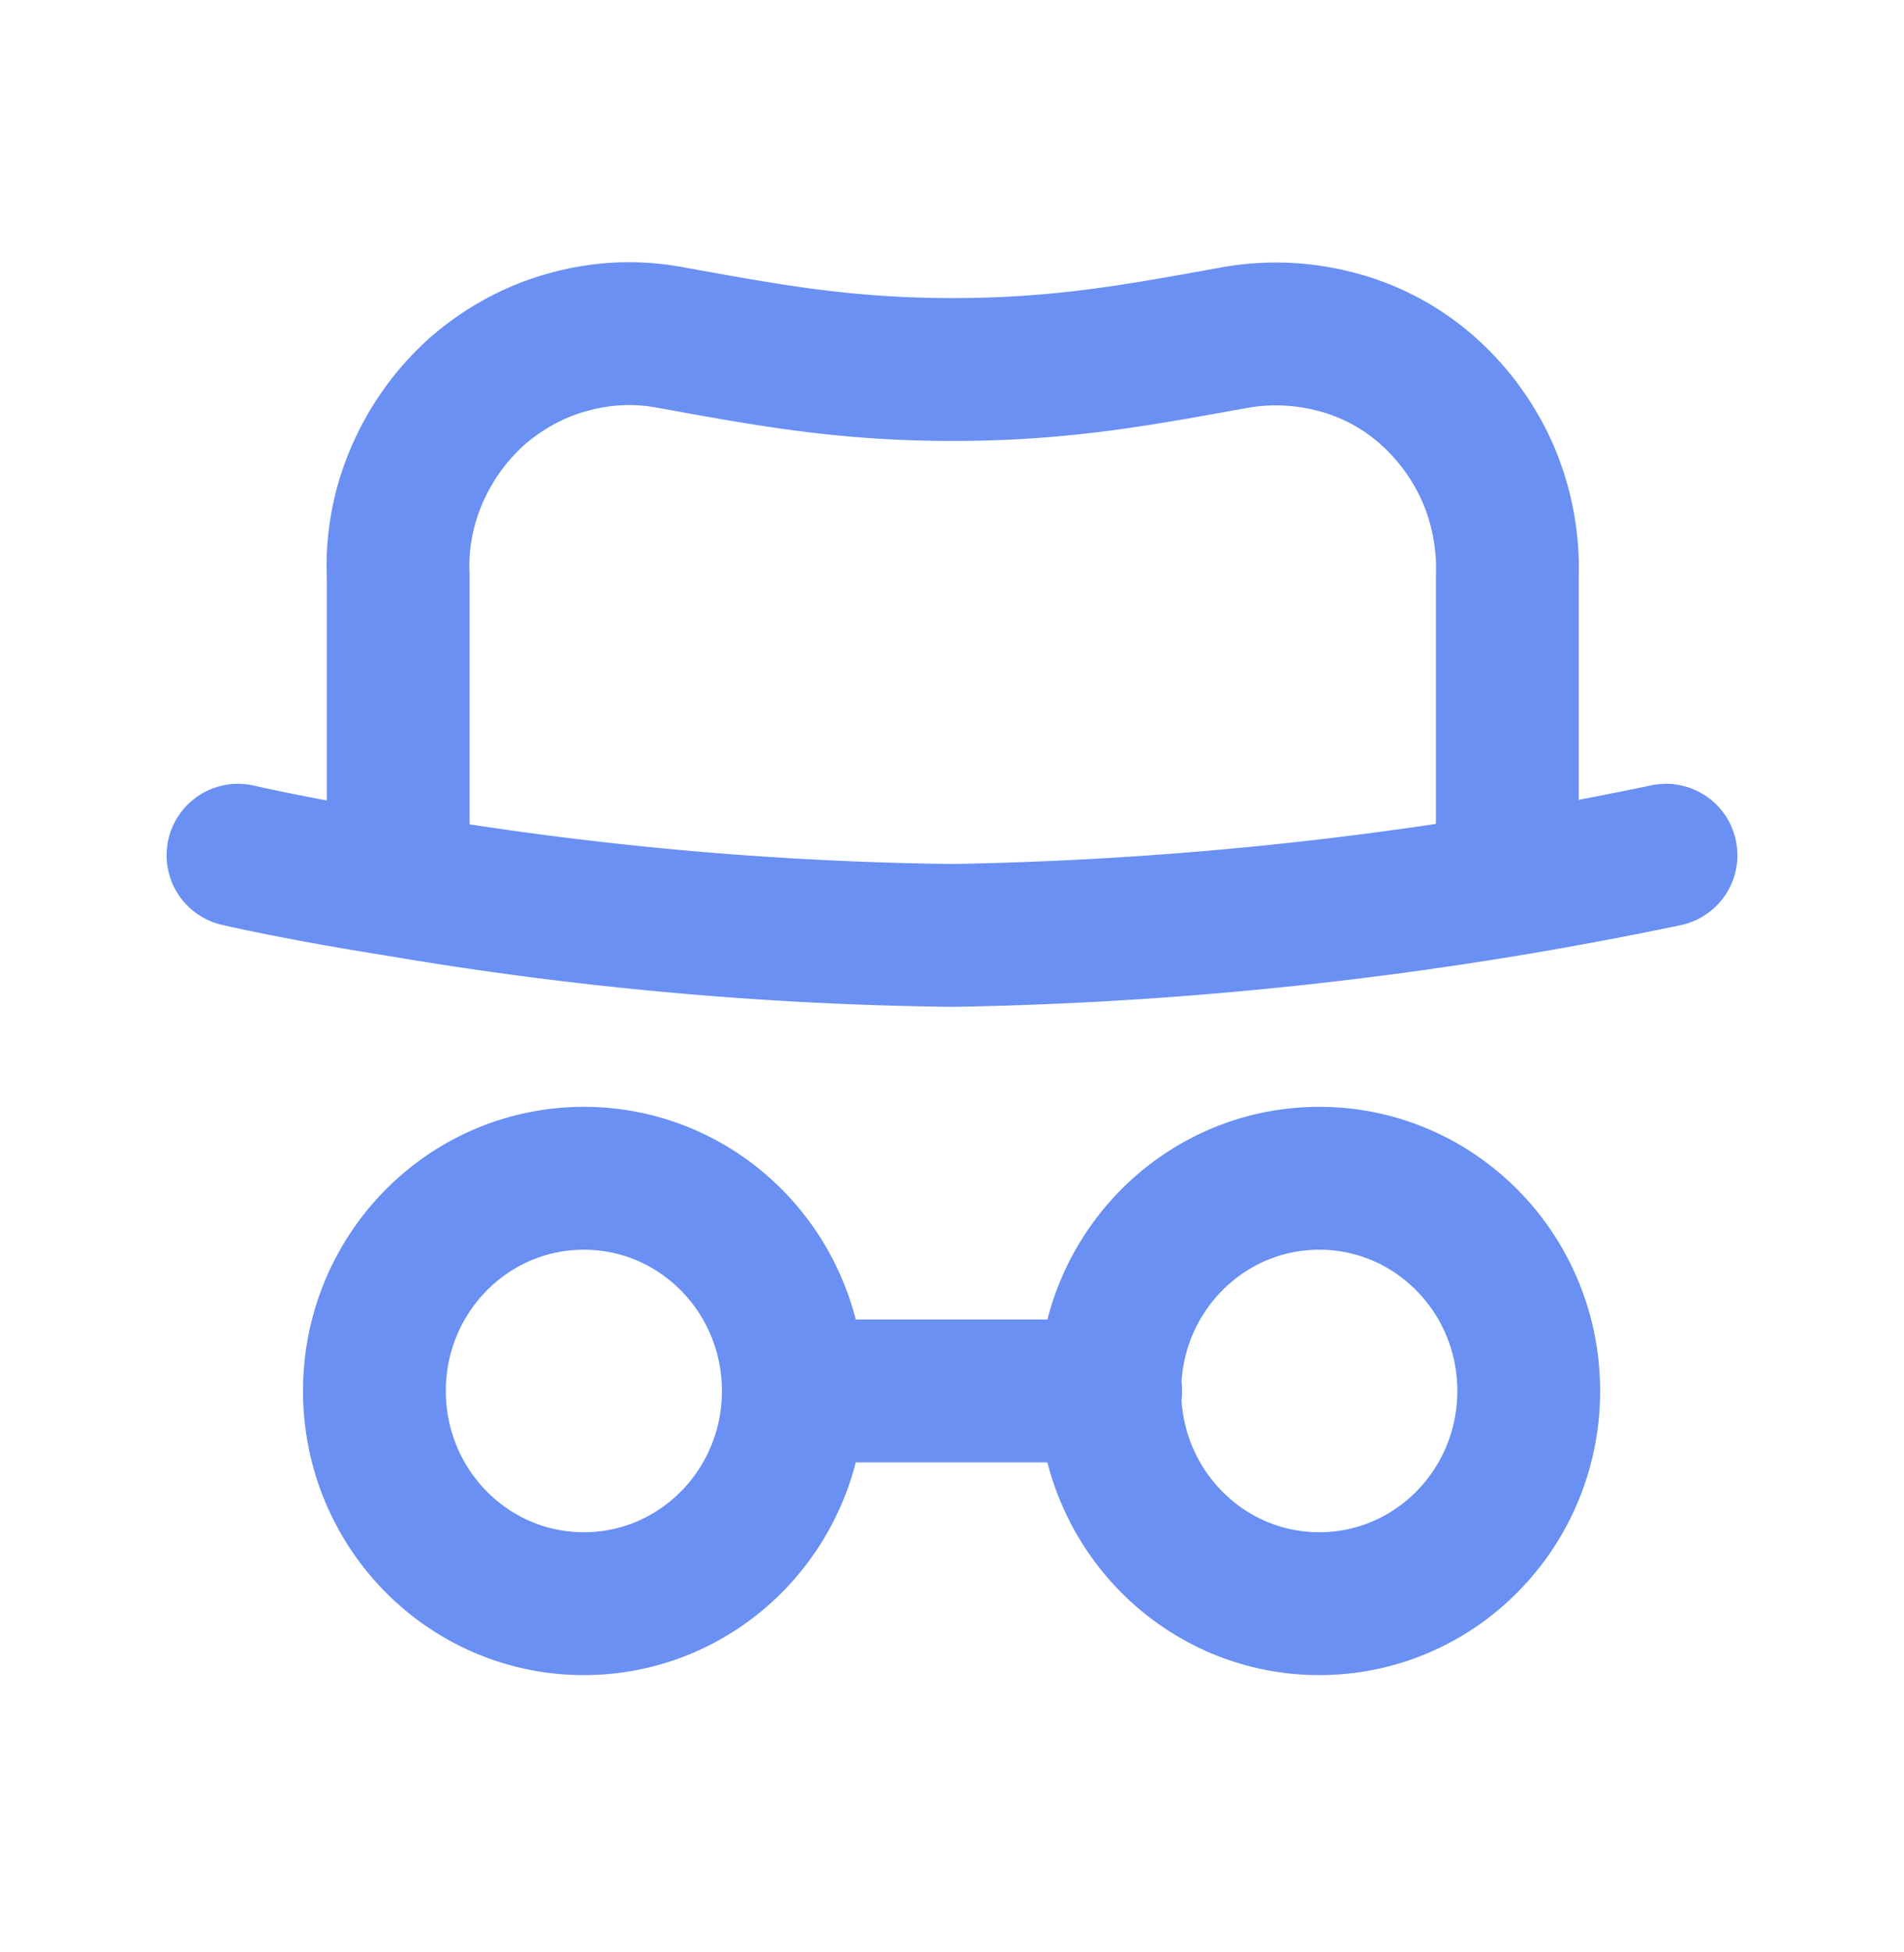
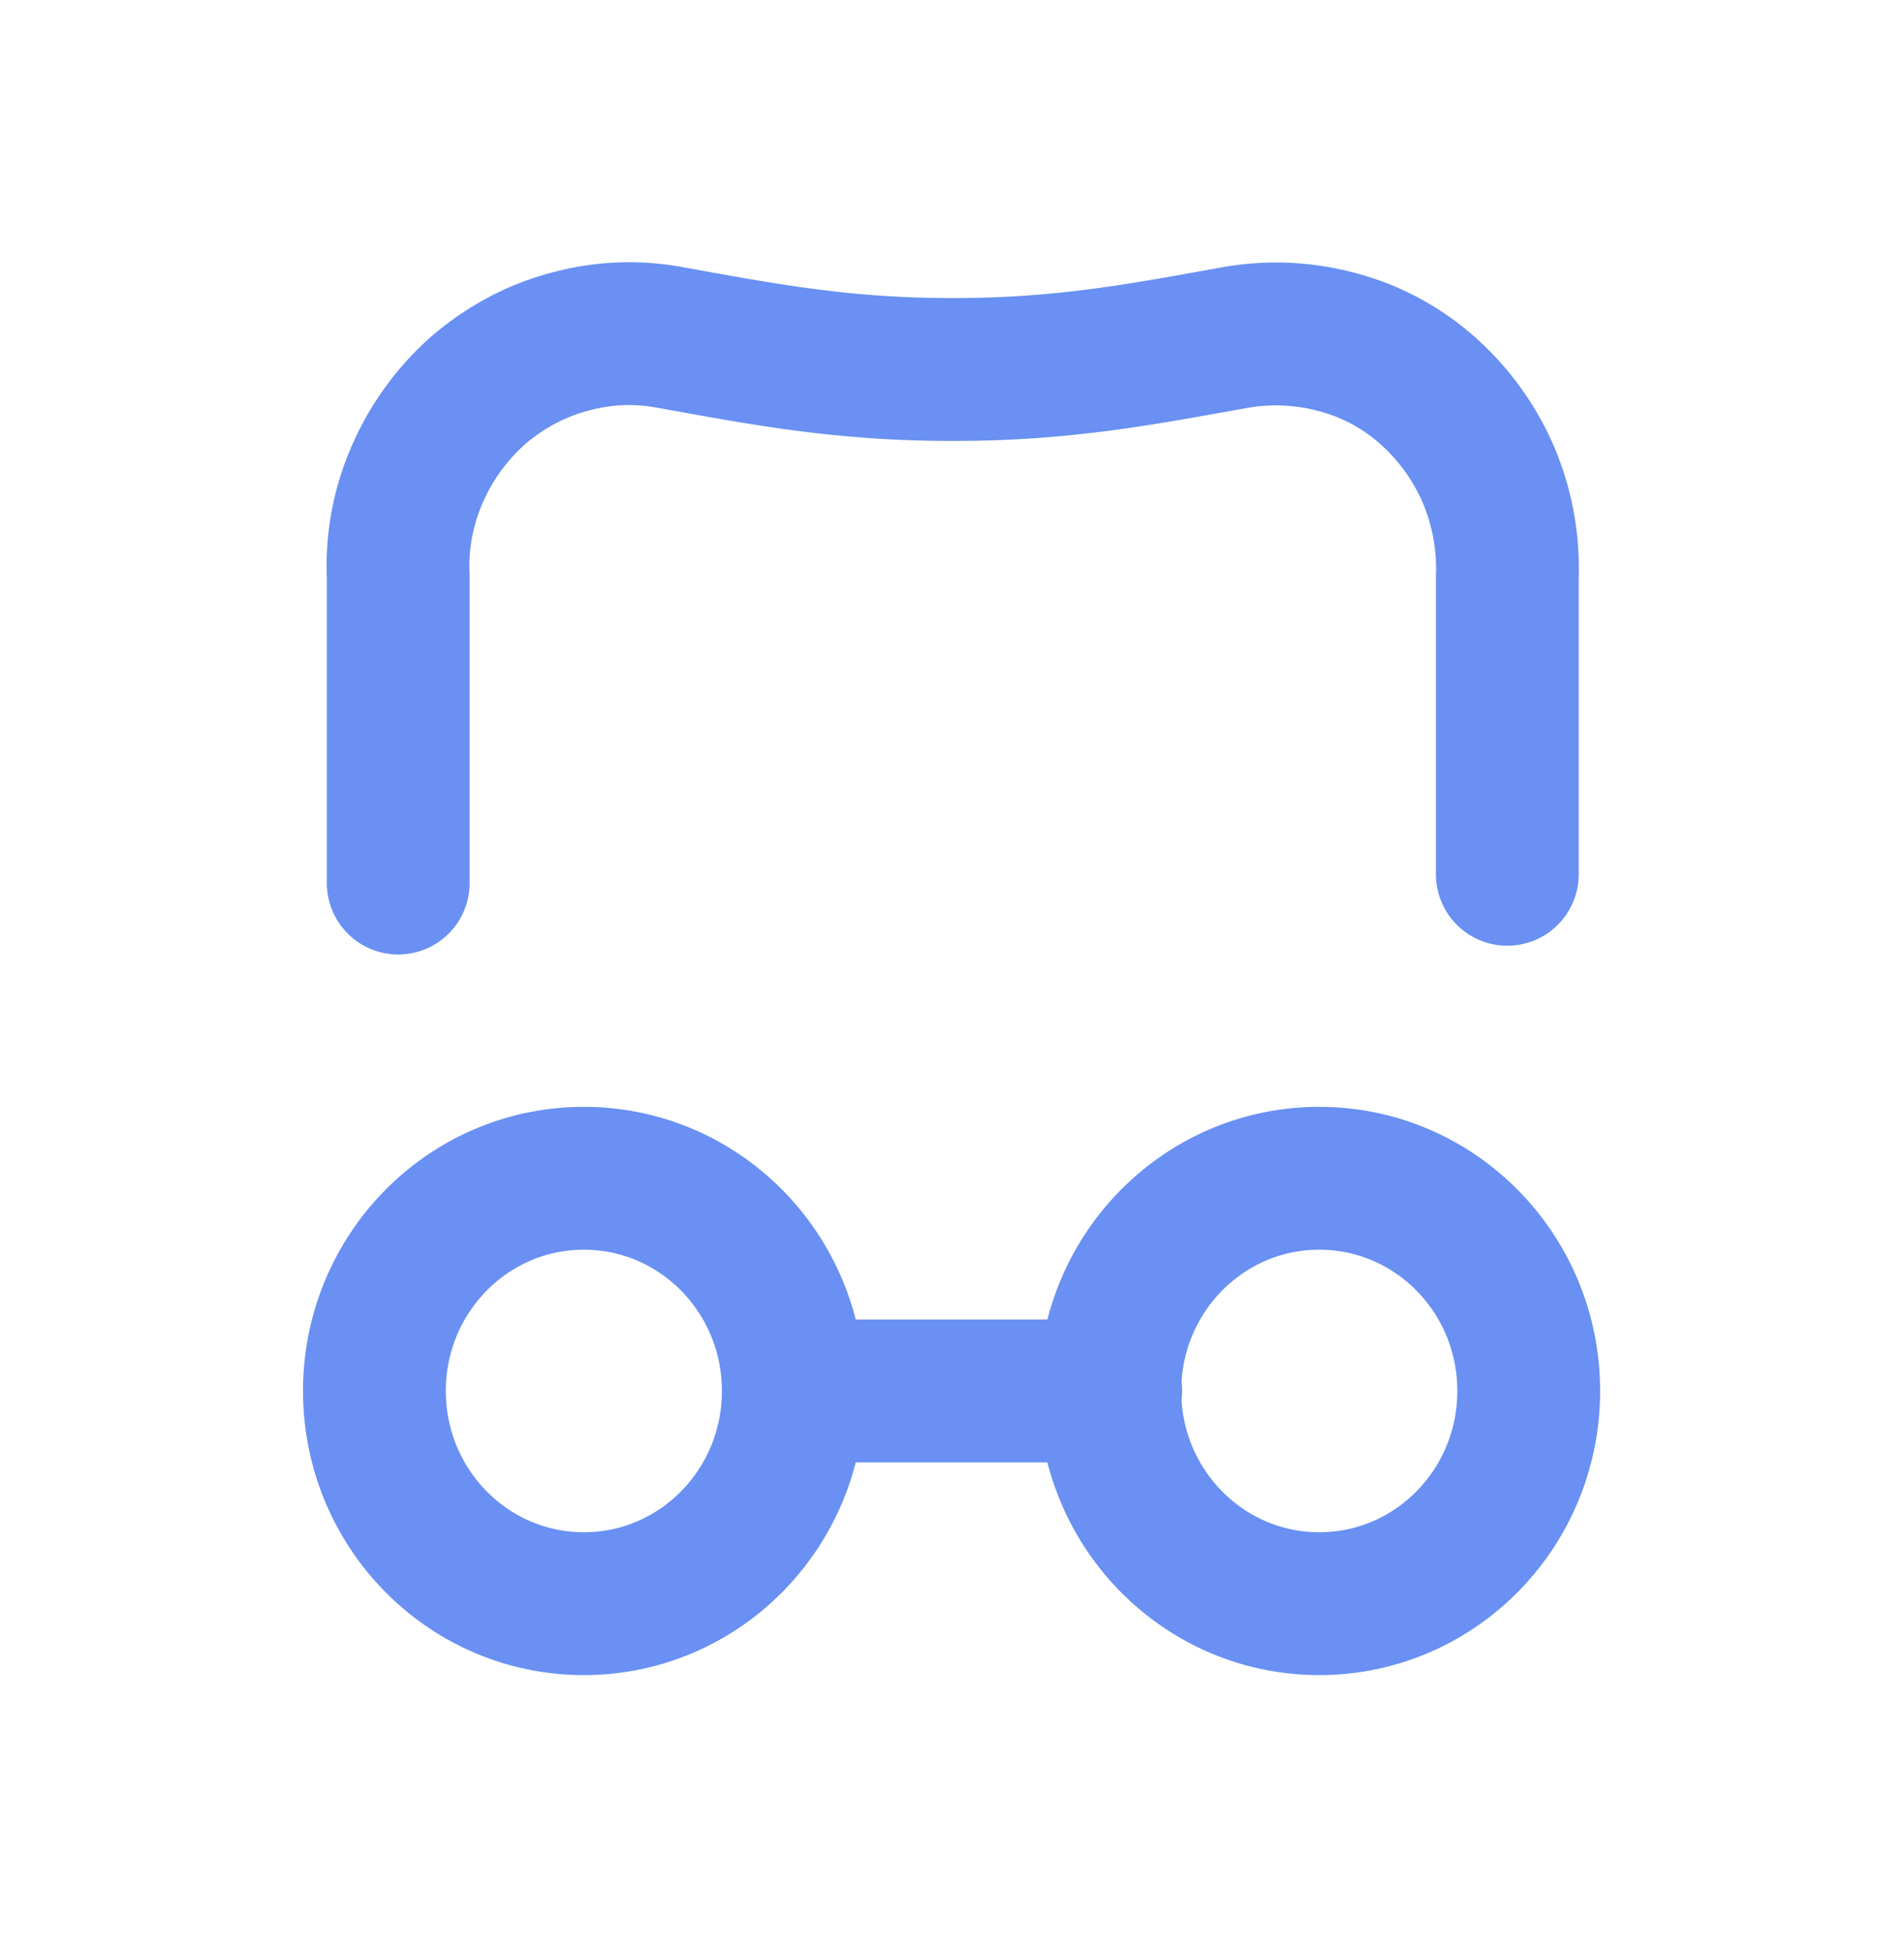
<svg xmlns="http://www.w3.org/2000/svg" fill="none" viewBox="0 0 40 41">
-   <path stroke="#6990F2" stroke-linecap="round" stroke-miterlimit="10" stroke-width="3" d="M5 17.96s1.283.3 3.3.617A74.493 74.493 0 0 0 20 19.644a79.675 79.675 0 0 0 15-1.684" />
  <path stroke="#6990F2" stroke-linecap="round" stroke-miterlimit="10" stroke-width="3" d="M31.666 18.36v-6.25a5.033 5.033 0 0 0-.4-2.15 5.03 5.03 0 0 0-1.283-1.766 4.637 4.637 0 0 0-1.917-1.017 4.926 4.926 0 0 0-2.15-.083c-1.95.35-3.583.666-5.9.666-2.316 0-3.95-.316-5.9-.666a4.686 4.686 0 0 0-2.15.083c-.7.183-1.35.533-1.916 1.017A5.03 5.03 0 0 0 8.766 9.96a4.796 4.796 0 0 0-.4 2.15v6.434M12.266 33.677c2.434 0 4.4-2 4.4-4.467 0-2.466-1.966-4.466-4.4-4.466-2.433 0-4.4 2-4.4 4.466 0 2.467 1.967 4.467 4.4 4.467v0ZM27.716 33.677c2.434 0 4.4-2 4.4-4.467 0-2.466-1.966-4.466-4.4-4.466-2.433 0-4.4 2-4.4 4.466 0 2.467 1.967 4.467 4.4 4.467ZM16.667 29.21h6.667" />
</svg>